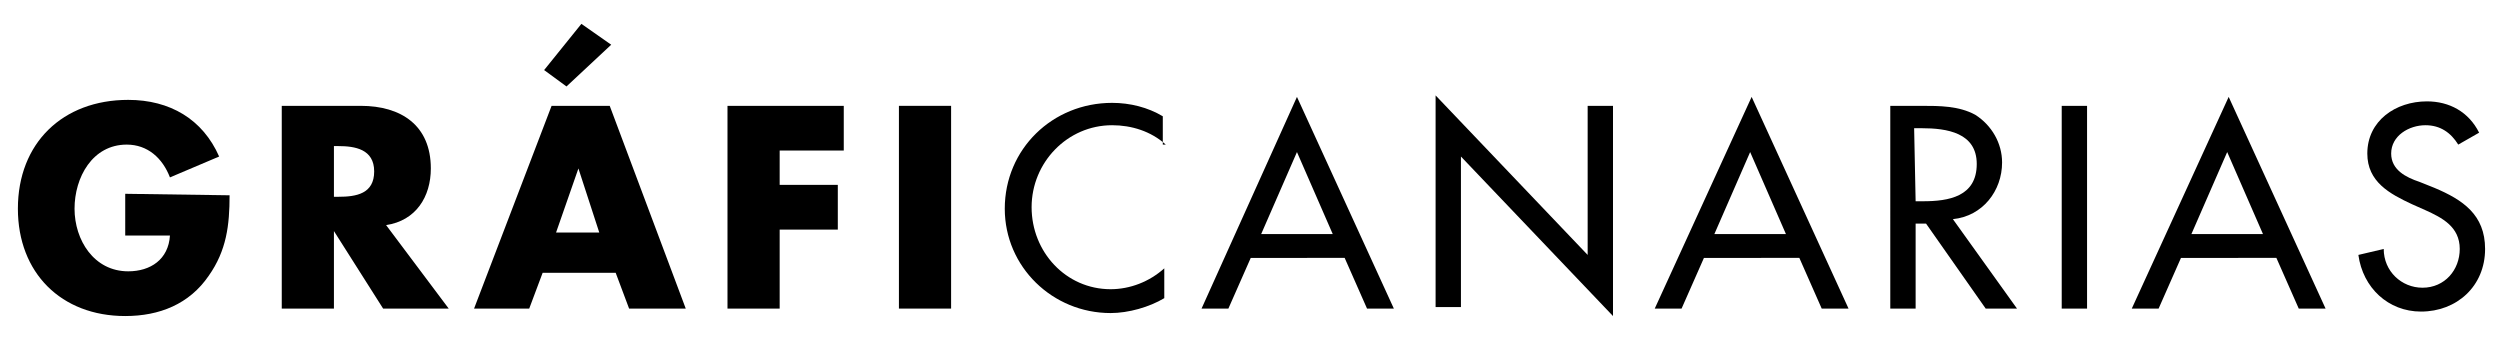
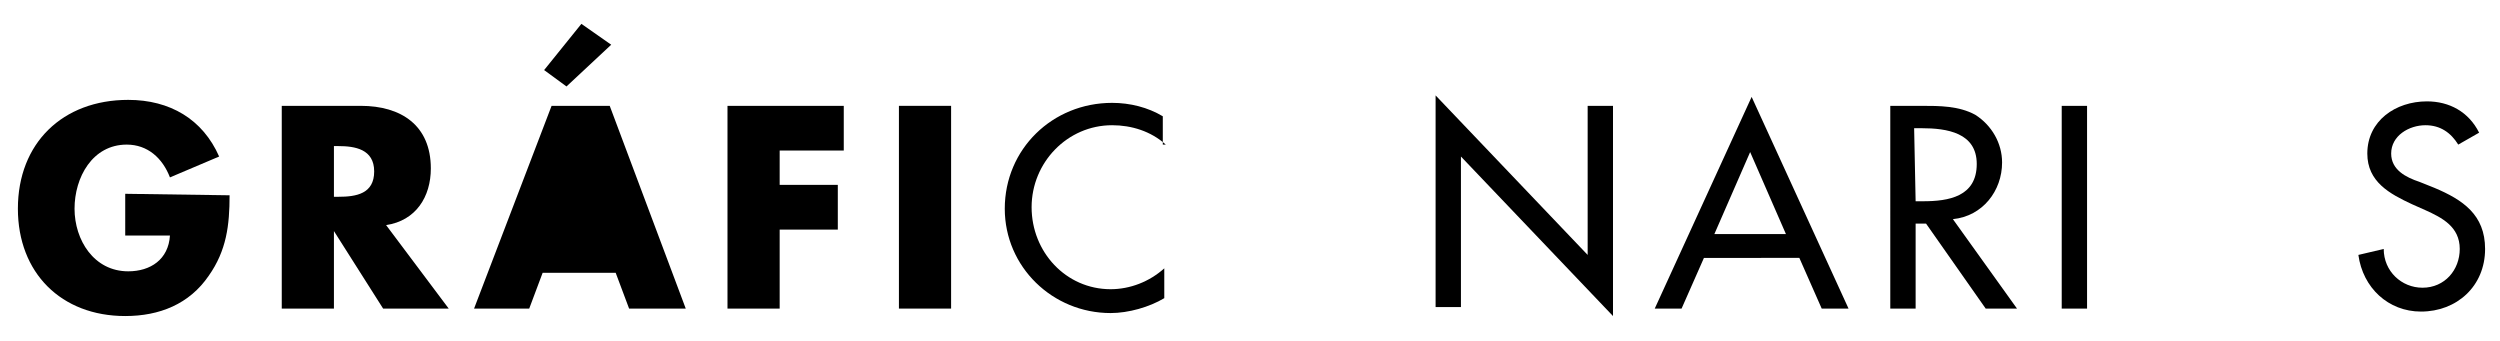
<svg xmlns="http://www.w3.org/2000/svg" version="1.1" id="Livello_1" x="0px" y="0px" viewBox="0 0 167.7 22.9" style="" xml:space="preserve">
  <g>
    <g>
      <path d="M15.4,13.1c0,2-0.2,3.7-1.4,5.4c-1.3,1.9-3.3,2.7-5.6,2.7c-4.3,0-7.2-2.9-7.2-7.2c0-4.4,3-7.3,7.4-7.3    c2.8,0,5,1.3,6.1,3.8l-3.3,1.4c-0.5-1.3-1.5-2.2-2.9-2.2C6.2,9.7,5,11.9,5,14s1.3,4.2,3.6,4.2c1.5,0,2.7-0.8,2.8-2.4h-3V13    L15.4,13.1L15.4,13.1z" />
      <path d="M30.1,20.7h-4.4l-3.3-5.2l0,0v5.2h-3.5V7.1h5.3c2.7,0,4.7,1.3,4.7,4.2c0,1.9-1,3.5-3,3.8L30.1,20.7z M22.4,13.2h0.3    c1.2,0,2.4-0.2,2.4-1.7s-1.3-1.7-2.4-1.7h-0.3V13.2z" />
-       <path d="M36.4,18.3l-0.9,2.4h-3.7L37,7.1h3.9L46,20.7h-3.8l-0.9-2.4H36.4z M38,5.8l-1.5-1.1L39,1.6L41,3L38,5.8z M38.8,11.3    L38.8,11.3l-1.5,4.3h2.9L38.8,11.3z" />
+       <path d="M36.4,18.3l-0.9,2.4h-3.7L37,7.1h3.9L46,20.7h-3.8l-0.9-2.4H36.4z M38,5.8l-1.5-1.1L39,1.6L41,3L38,5.8z M38.8,11.3    L38.8,11.3l-1.5,4.3L38.8,11.3z" />
      <path d="M52.3,10.1v2.3h3.9v3h-3.9v5.3h-3.5V7.1h7.8v3H52.3z" />
      <path d="M63.8,20.7h-3.5V7.1h3.5V20.7z" />
    </g>
    <g>
      <path d="M78.2,9.7c-1-0.9-2.3-1.3-3.6-1.3c-3,0-5.4,2.5-5.4,5.5s2.3,5.5,5.3,5.5c1.3,0,2.6-0.5,3.6-1.4v2c-1,0.6-2.4,1-3.6,1    c-3.9,0-7.1-3.1-7.1-7c0-4,3.2-7.1,7.2-7.1c1.2,0,2.4,0.3,3.4,0.9v1.9H78.2z" />
-       <path d="M83.9,17.3l-1.5,3.4h-1.8L87,6.5l6.5,14.2h-1.8l-1.5-3.4C90.2,17.3,83.9,17.3,83.9,17.3z M87,10.2l-2.4,5.5h4.8L87,10.2z" />
      <path d="M96.3,6.4l10.2,10.7v-10h1.7v14.1L98,10.5v10.1h-1.7V6.4z" />
      <path d="M114.3,17.3l-1.5,3.4H111l6.5-14.2l6.5,14.2h-1.8l-1.5-3.4H114.3z M117.4,10.2l-2.4,5.5h4.8L117.4,10.2z" />
      <path d="M135.3,20.7h-2.1l-4-5.7h-0.7v5.7h-1.7V7.1h2.1c1.2,0,2.5,0,3.6,0.6c1.1,0.7,1.8,1.9,1.8,3.2c0,1.9-1.3,3.6-3.3,3.8    L135.3,20.7z M128.5,13.5h0.5c1.7,0,3.6-0.3,3.6-2.5c0-2.1-2-2.4-3.7-2.4h-0.5L128.5,13.5L128.5,13.5z" />
      <path d="M140,20.7h-1.7V7.1h1.7V20.7z" />
-       <path d="M146.3,17.3l-1.5,3.4H143l6.5-14.2l6.5,14.2h-1.8l-1.5-3.4H146.3z M149.4,10.2l-2.4,5.5h4.8L149.4,10.2z" />
      <path d="M164.9,9.7c-0.5-0.8-1.2-1.3-2.2-1.3c-1.1,0-2.3,0.7-2.3,1.9c0,1.1,1,1.6,1.9,1.9l1,0.4c1.9,0.8,3.4,1.8,3.4,4.1    c0,2.5-1.9,4.2-4.3,4.2c-2.2,0-3.9-1.6-4.2-3.8l1.7-0.4c0,1.5,1.2,2.6,2.6,2.6c1.5,0,2.5-1.2,2.5-2.6c0-1.5-1.2-2.1-2.3-2.6    l-0.9-0.4c-1.5-0.7-3-1.5-3-3.4c0-2.2,1.9-3.5,4-3.5c1.5,0,2.8,0.7,3.5,2.1L164.9,9.7z" />
    </g>
  </g>
</svg>